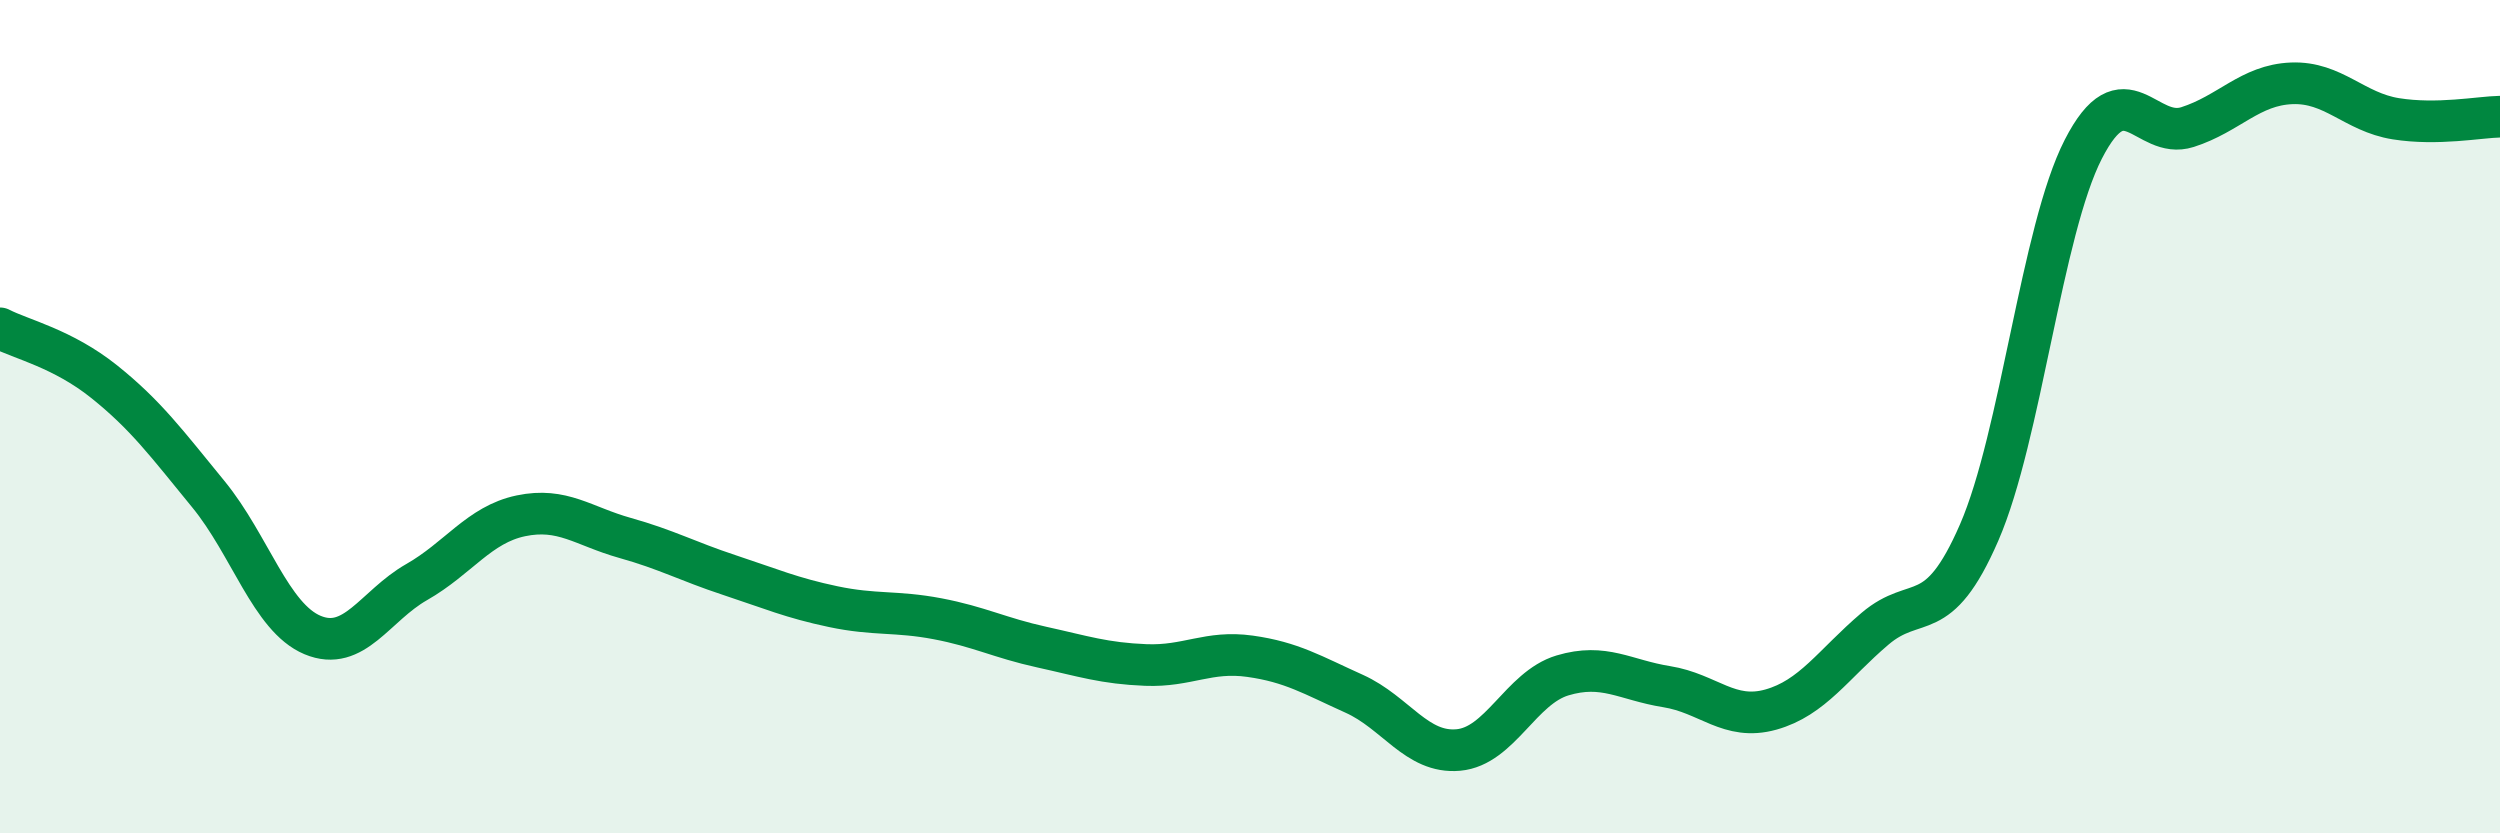
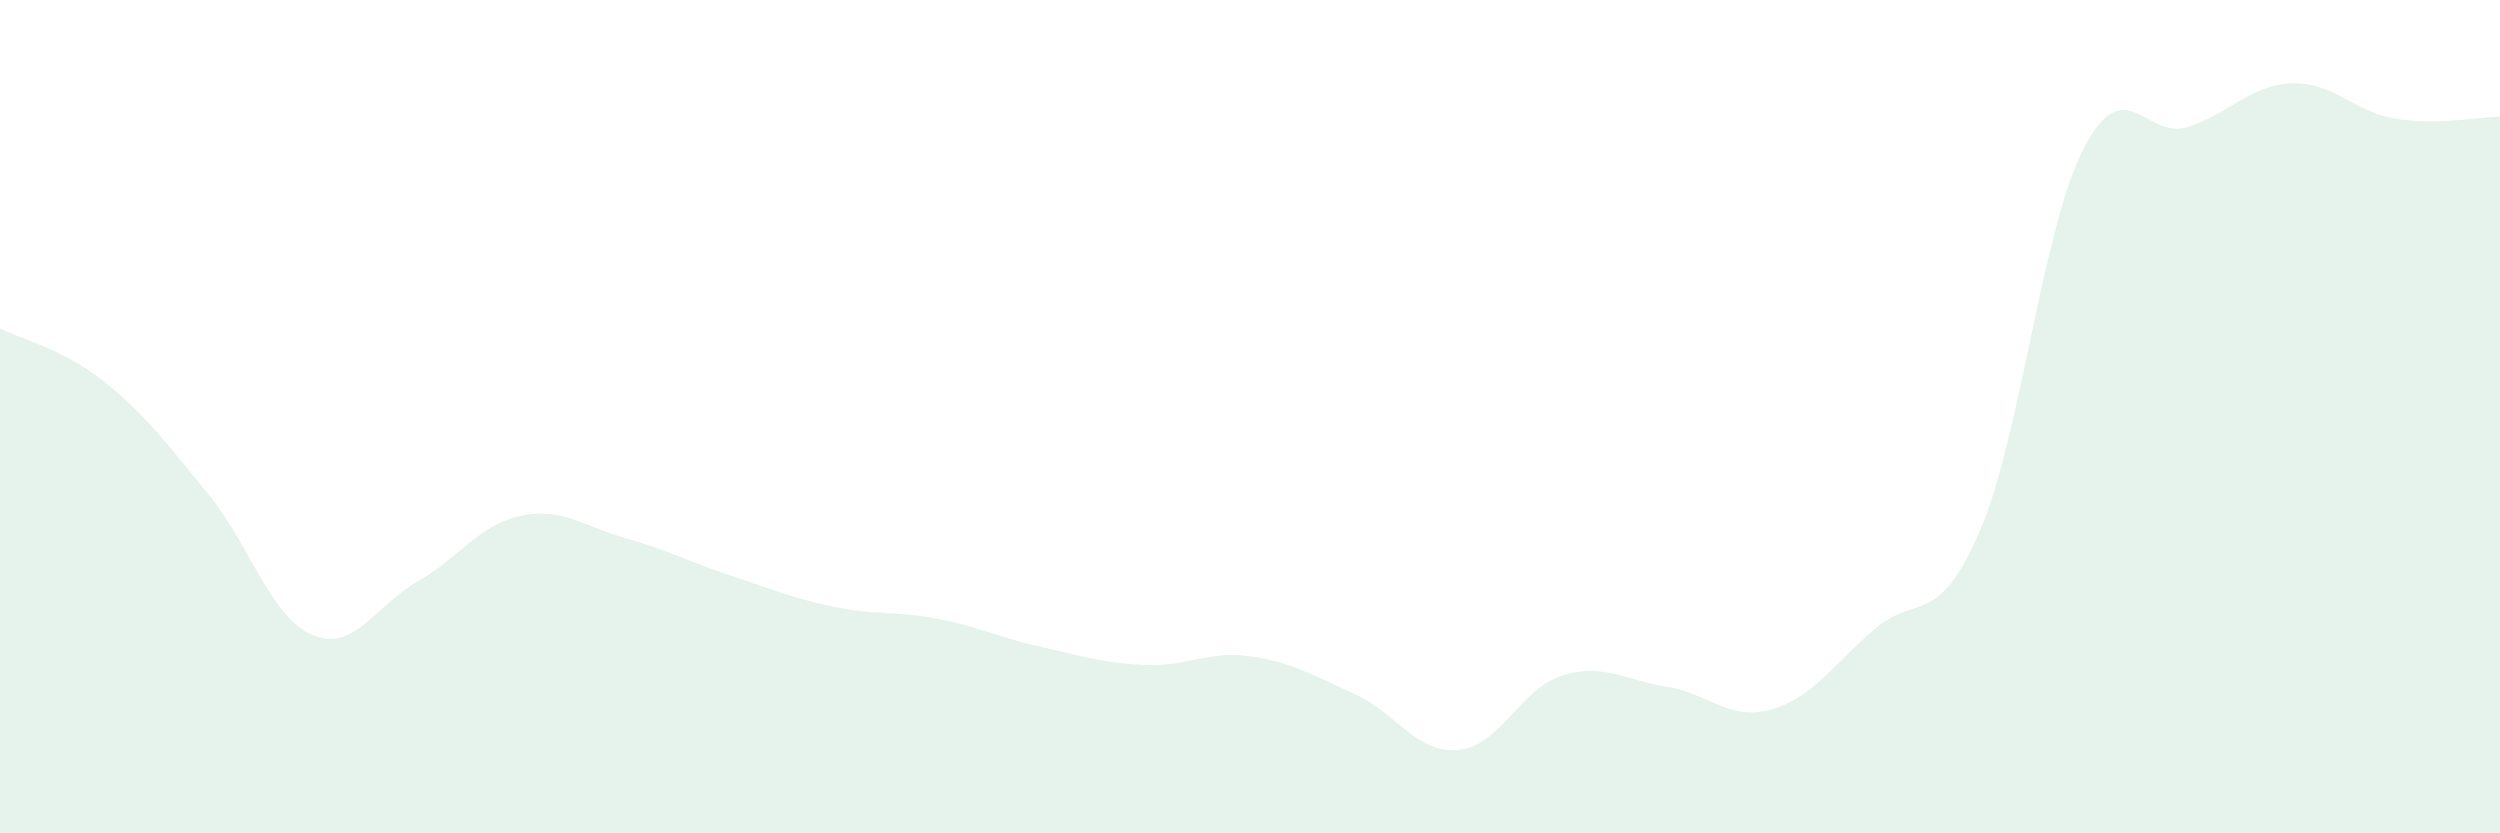
<svg xmlns="http://www.w3.org/2000/svg" width="60" height="20" viewBox="0 0 60 20">
  <path d="M 0,7.88 C 0.5,8.14 1.5,8.36 2.5,9.16 C 3.5,9.96 4,10.64 5,11.86 C 6,13.08 6.5,14.82 7.5,15.24 C 8.5,15.66 9,14.54 10,13.97 C 11,13.4 11.5,12.59 12.5,12.38 C 13.5,12.17 14,12.63 15,12.91 C 16,13.19 16.5,13.47 17.5,13.8 C 18.5,14.13 19,14.35 20,14.56 C 21,14.77 21.5,14.66 22.5,14.85 C 23.5,15.04 24,15.31 25,15.53 C 26,15.75 26.5,15.92 27.5,15.96 C 28.5,16 29,15.61 30,15.75 C 31,15.89 31.5,16.2 32.5,16.65 C 33.5,17.1 34,18.09 35,18 C 36,17.91 36.5,16.51 37.5,16.21 C 38.5,15.91 39,16.32 40,16.48 C 41,16.64 41.5,17.31 42.5,17.03 C 43.5,16.75 44,15.94 45,15.09 C 46,14.24 46.5,15.08 47.5,12.78 C 48.5,10.48 49,5.53 50,3.58 C 51,1.63 51.5,3.37 52.5,3.05 C 53.5,2.73 54,2.04 55,2 C 56,1.96 56.5,2.69 57.5,2.85 C 58.5,3.01 59.5,2.81 60,2.8L60 20L0 20Z" fill="#008740" opacity="0.1" stroke-linecap="round" stroke-linejoin="round" />
-   <path d="M 0,7.88 C 0.5,8.14 1.5,8.36 2.5,9.16 C 3.5,9.96 4,10.64 5,11.86 C 6,13.08 6.5,14.82 7.5,15.24 C 8.5,15.66 9,14.54 10,13.97 C 11,13.4 11.5,12.59 12.5,12.38 C 13.5,12.17 14,12.63 15,12.91 C 16,13.19 16.5,13.47 17.5,13.8 C 18.5,14.13 19,14.35 20,14.56 C 21,14.77 21.5,14.66 22.5,14.85 C 23.5,15.04 24,15.31 25,15.53 C 26,15.75 26.5,15.92 27.5,15.96 C 28.5,16 29,15.61 30,15.75 C 31,15.89 31.5,16.2 32.5,16.65 C 33.5,17.1 34,18.09 35,18 C 36,17.91 36.5,16.51 37.5,16.21 C 38.5,15.91 39,16.32 40,16.48 C 41,16.64 41.5,17.31 42.5,17.03 C 43.5,16.75 44,15.94 45,15.09 C 46,14.24 46.5,15.08 47.5,12.78 C 48.5,10.48 49,5.53 50,3.58 C 51,1.63 51.5,3.37 52.5,3.05 C 53.5,2.73 54,2.04 55,2 C 56,1.96 56.5,2.69 57.5,2.85 C 58.5,3.01 59.5,2.81 60,2.8" stroke="#008740" stroke-width="1" fill="none" stroke-linecap="round" stroke-linejoin="round" />
</svg>